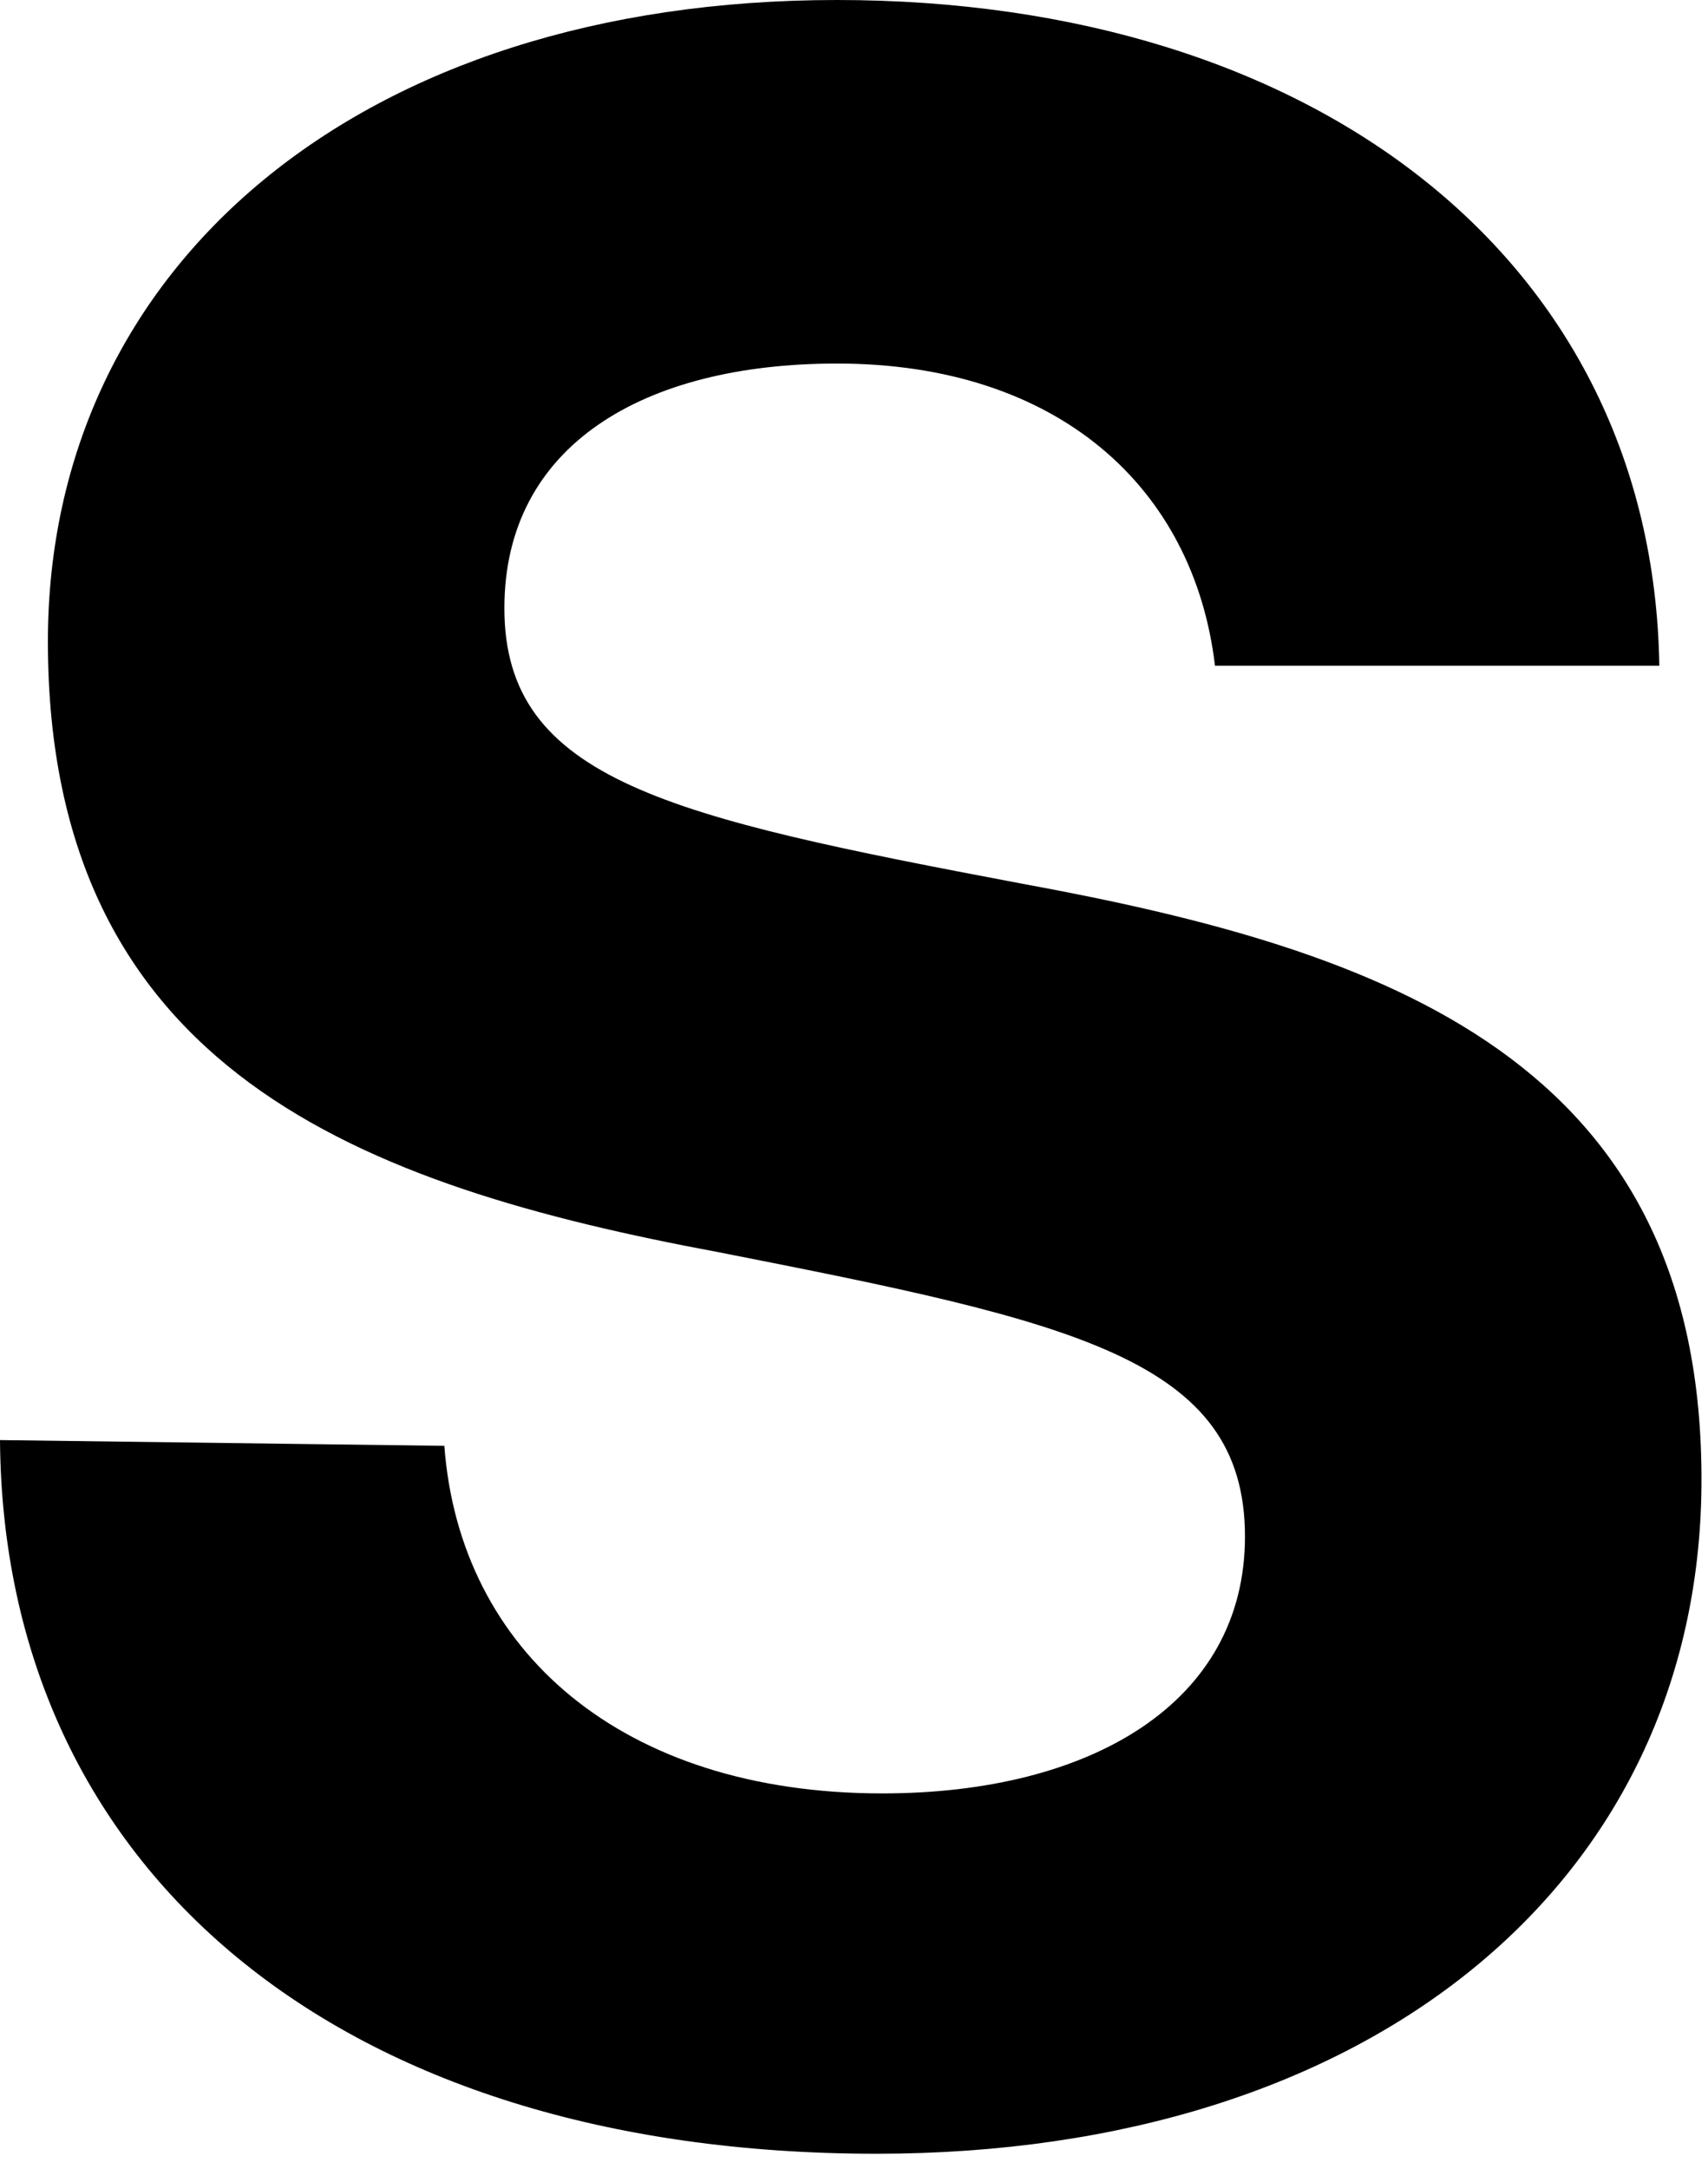
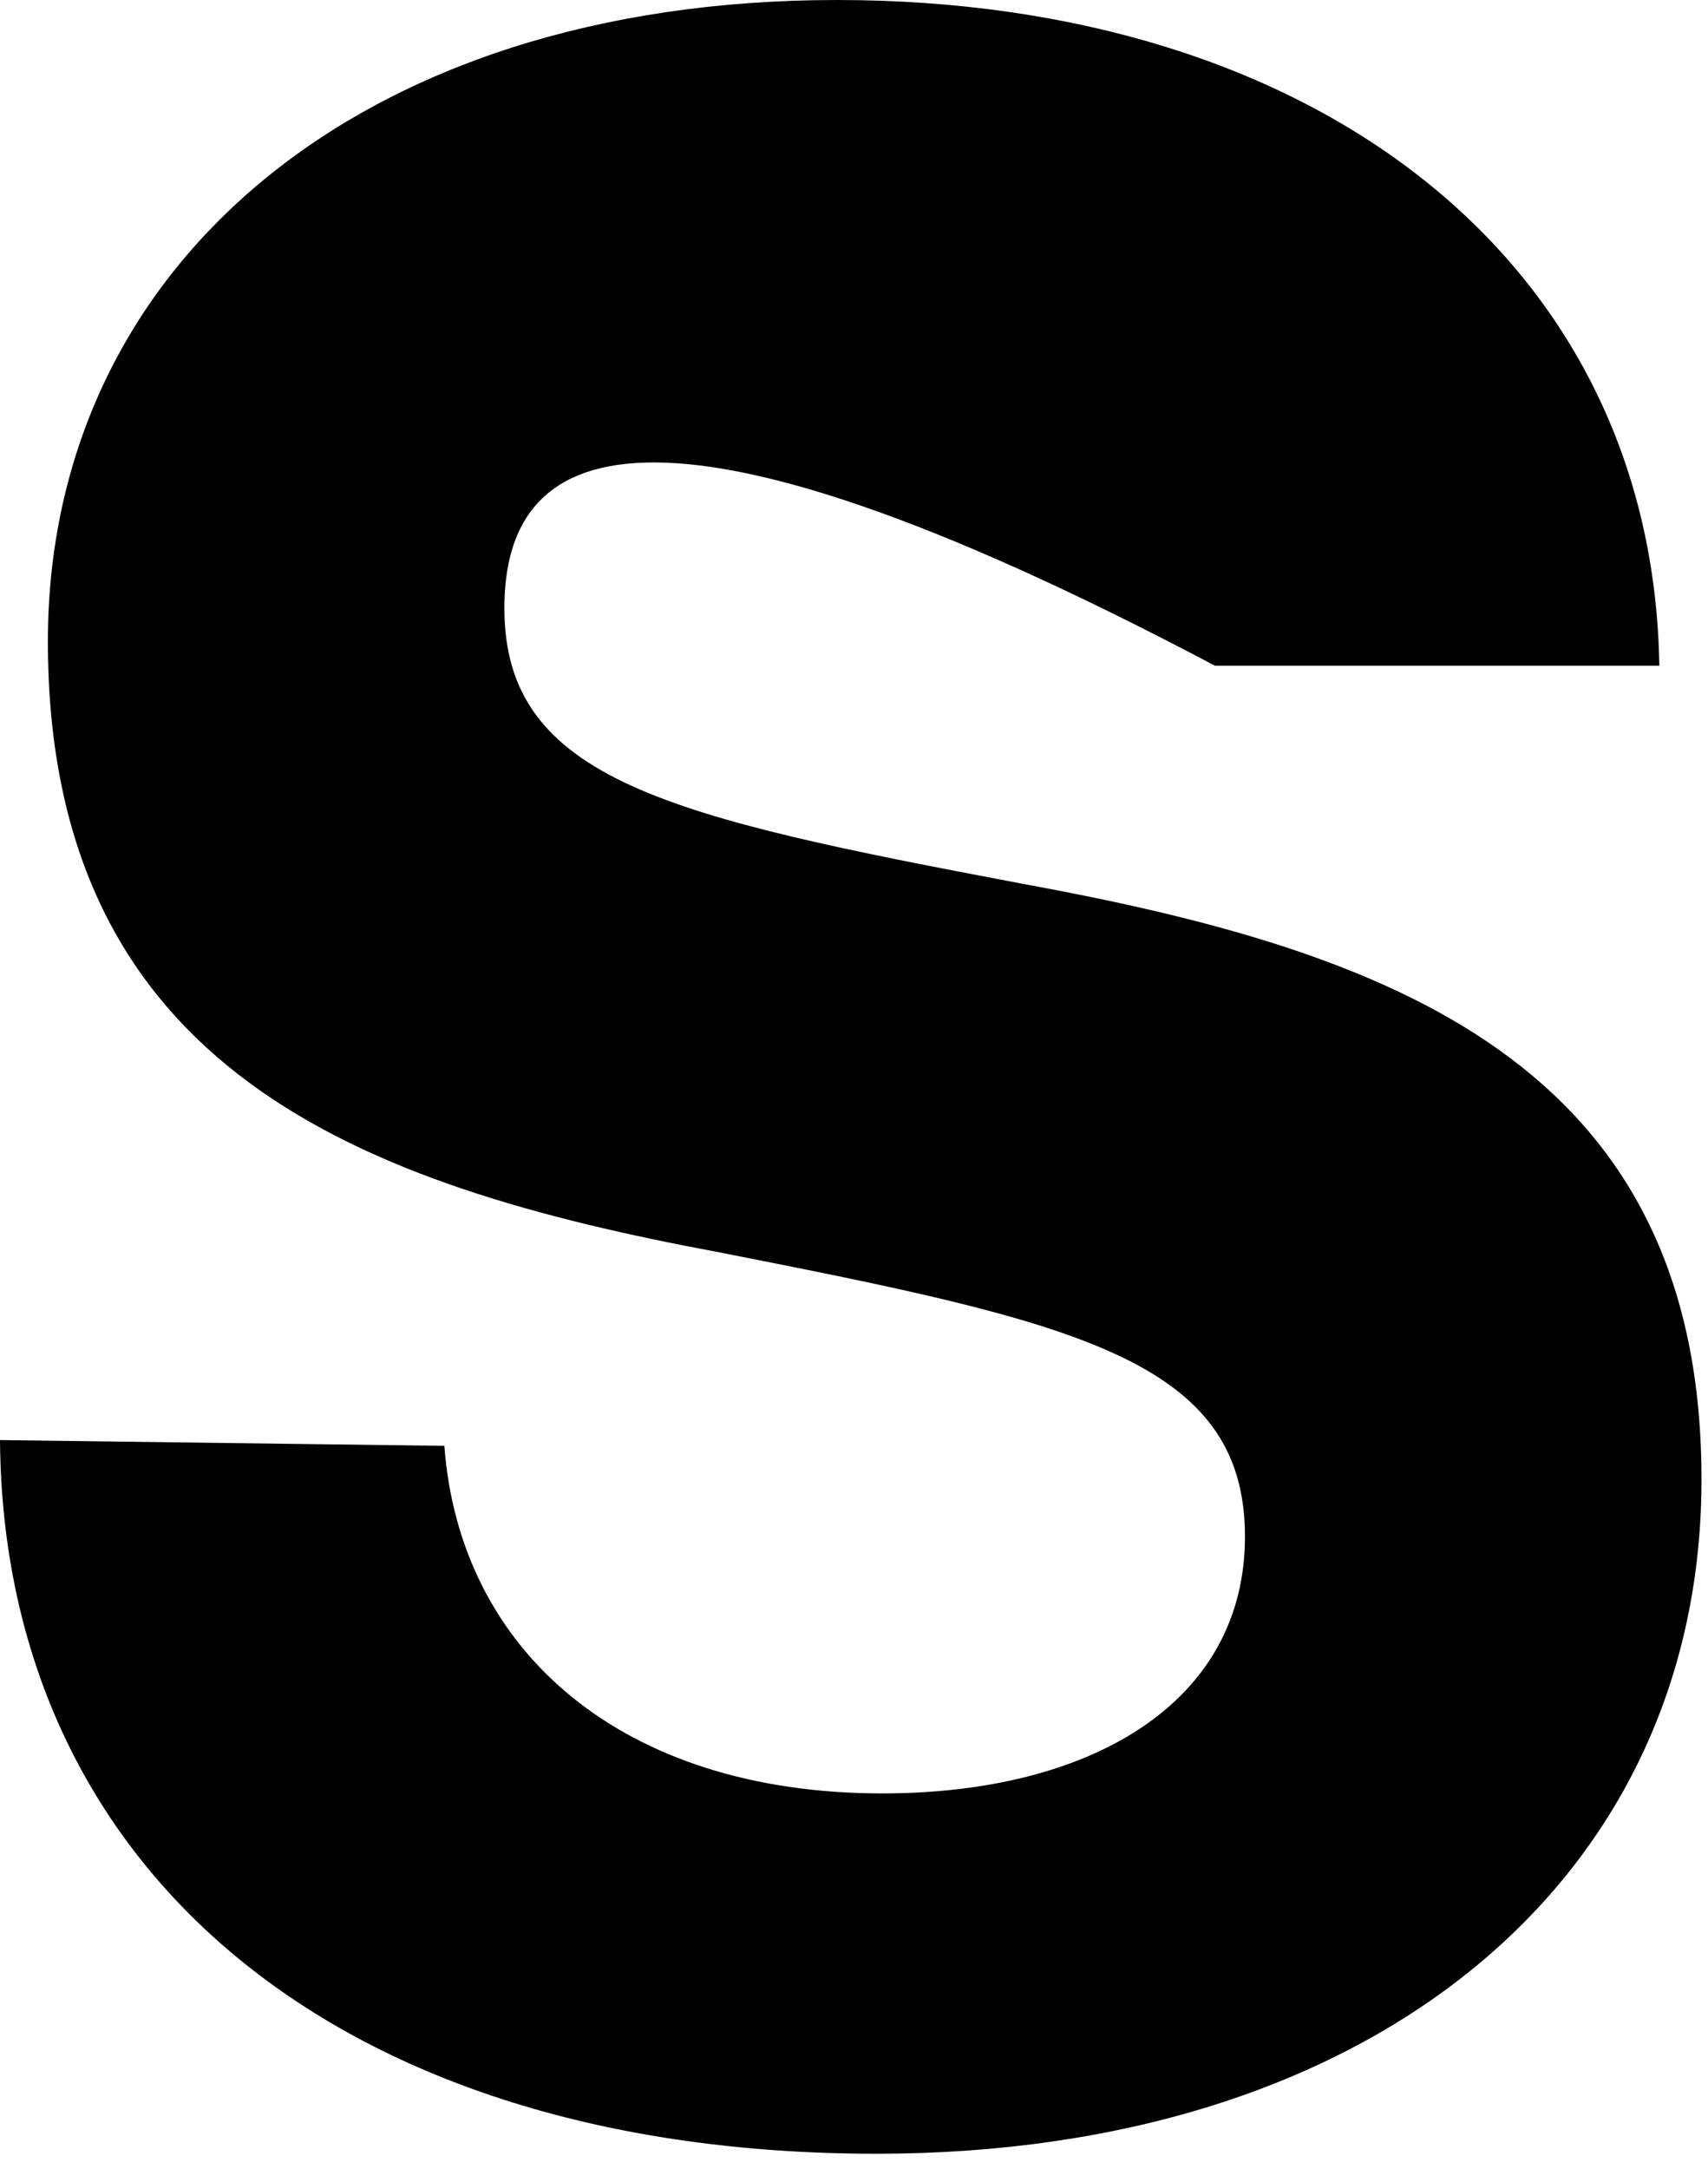
<svg xmlns="http://www.w3.org/2000/svg" fill="none" height="100%" overflow="visible" preserveAspectRatio="none" style="display: block;" viewBox="0 0 52 66" width="100%">
-   <path d="M13.528 43.994C13.995 50.254 18.952 54.57 26.863 54.57C33.219 54.57 37.903 51.809 37.903 46.755C37.903 41.331 32.655 40.223 21.887 38.104C11.021 36.082 1.458 32.582 1.458 19.518C1.458 8.107 10.943 0 25.483 0C40.022 0 50.324 7.912 50.518 20.257H36.99C36.348 14.833 32.208 11.062 25.483 11.062C19.593 11.062 15.356 13.55 15.356 18.507C15.356 23.756 20.409 24.864 31.1 26.886C42.141 28.908 51.898 32.233 51.801 45.199C51.704 57.253 41.771 65.534 26.688 65.534C10.302 65.534 0.097 56.883 0 43.819L13.528 43.994Z" fill="black" id="Vector" />
+   <path d="M13.528 43.994C13.995 50.254 18.952 54.57 26.863 54.57C33.219 54.57 37.903 51.809 37.903 46.755C37.903 41.331 32.655 40.223 21.887 38.104C11.021 36.082 1.458 32.582 1.458 19.518C1.458 8.107 10.943 0 25.483 0C40.022 0 50.324 7.912 50.518 20.257H36.99C19.593 11.062 15.356 13.55 15.356 18.507C15.356 23.756 20.409 24.864 31.1 26.886C42.141 28.908 51.898 32.233 51.801 45.199C51.704 57.253 41.771 65.534 26.688 65.534C10.302 65.534 0.097 56.883 0 43.819L13.528 43.994Z" fill="black" id="Vector" />
</svg>